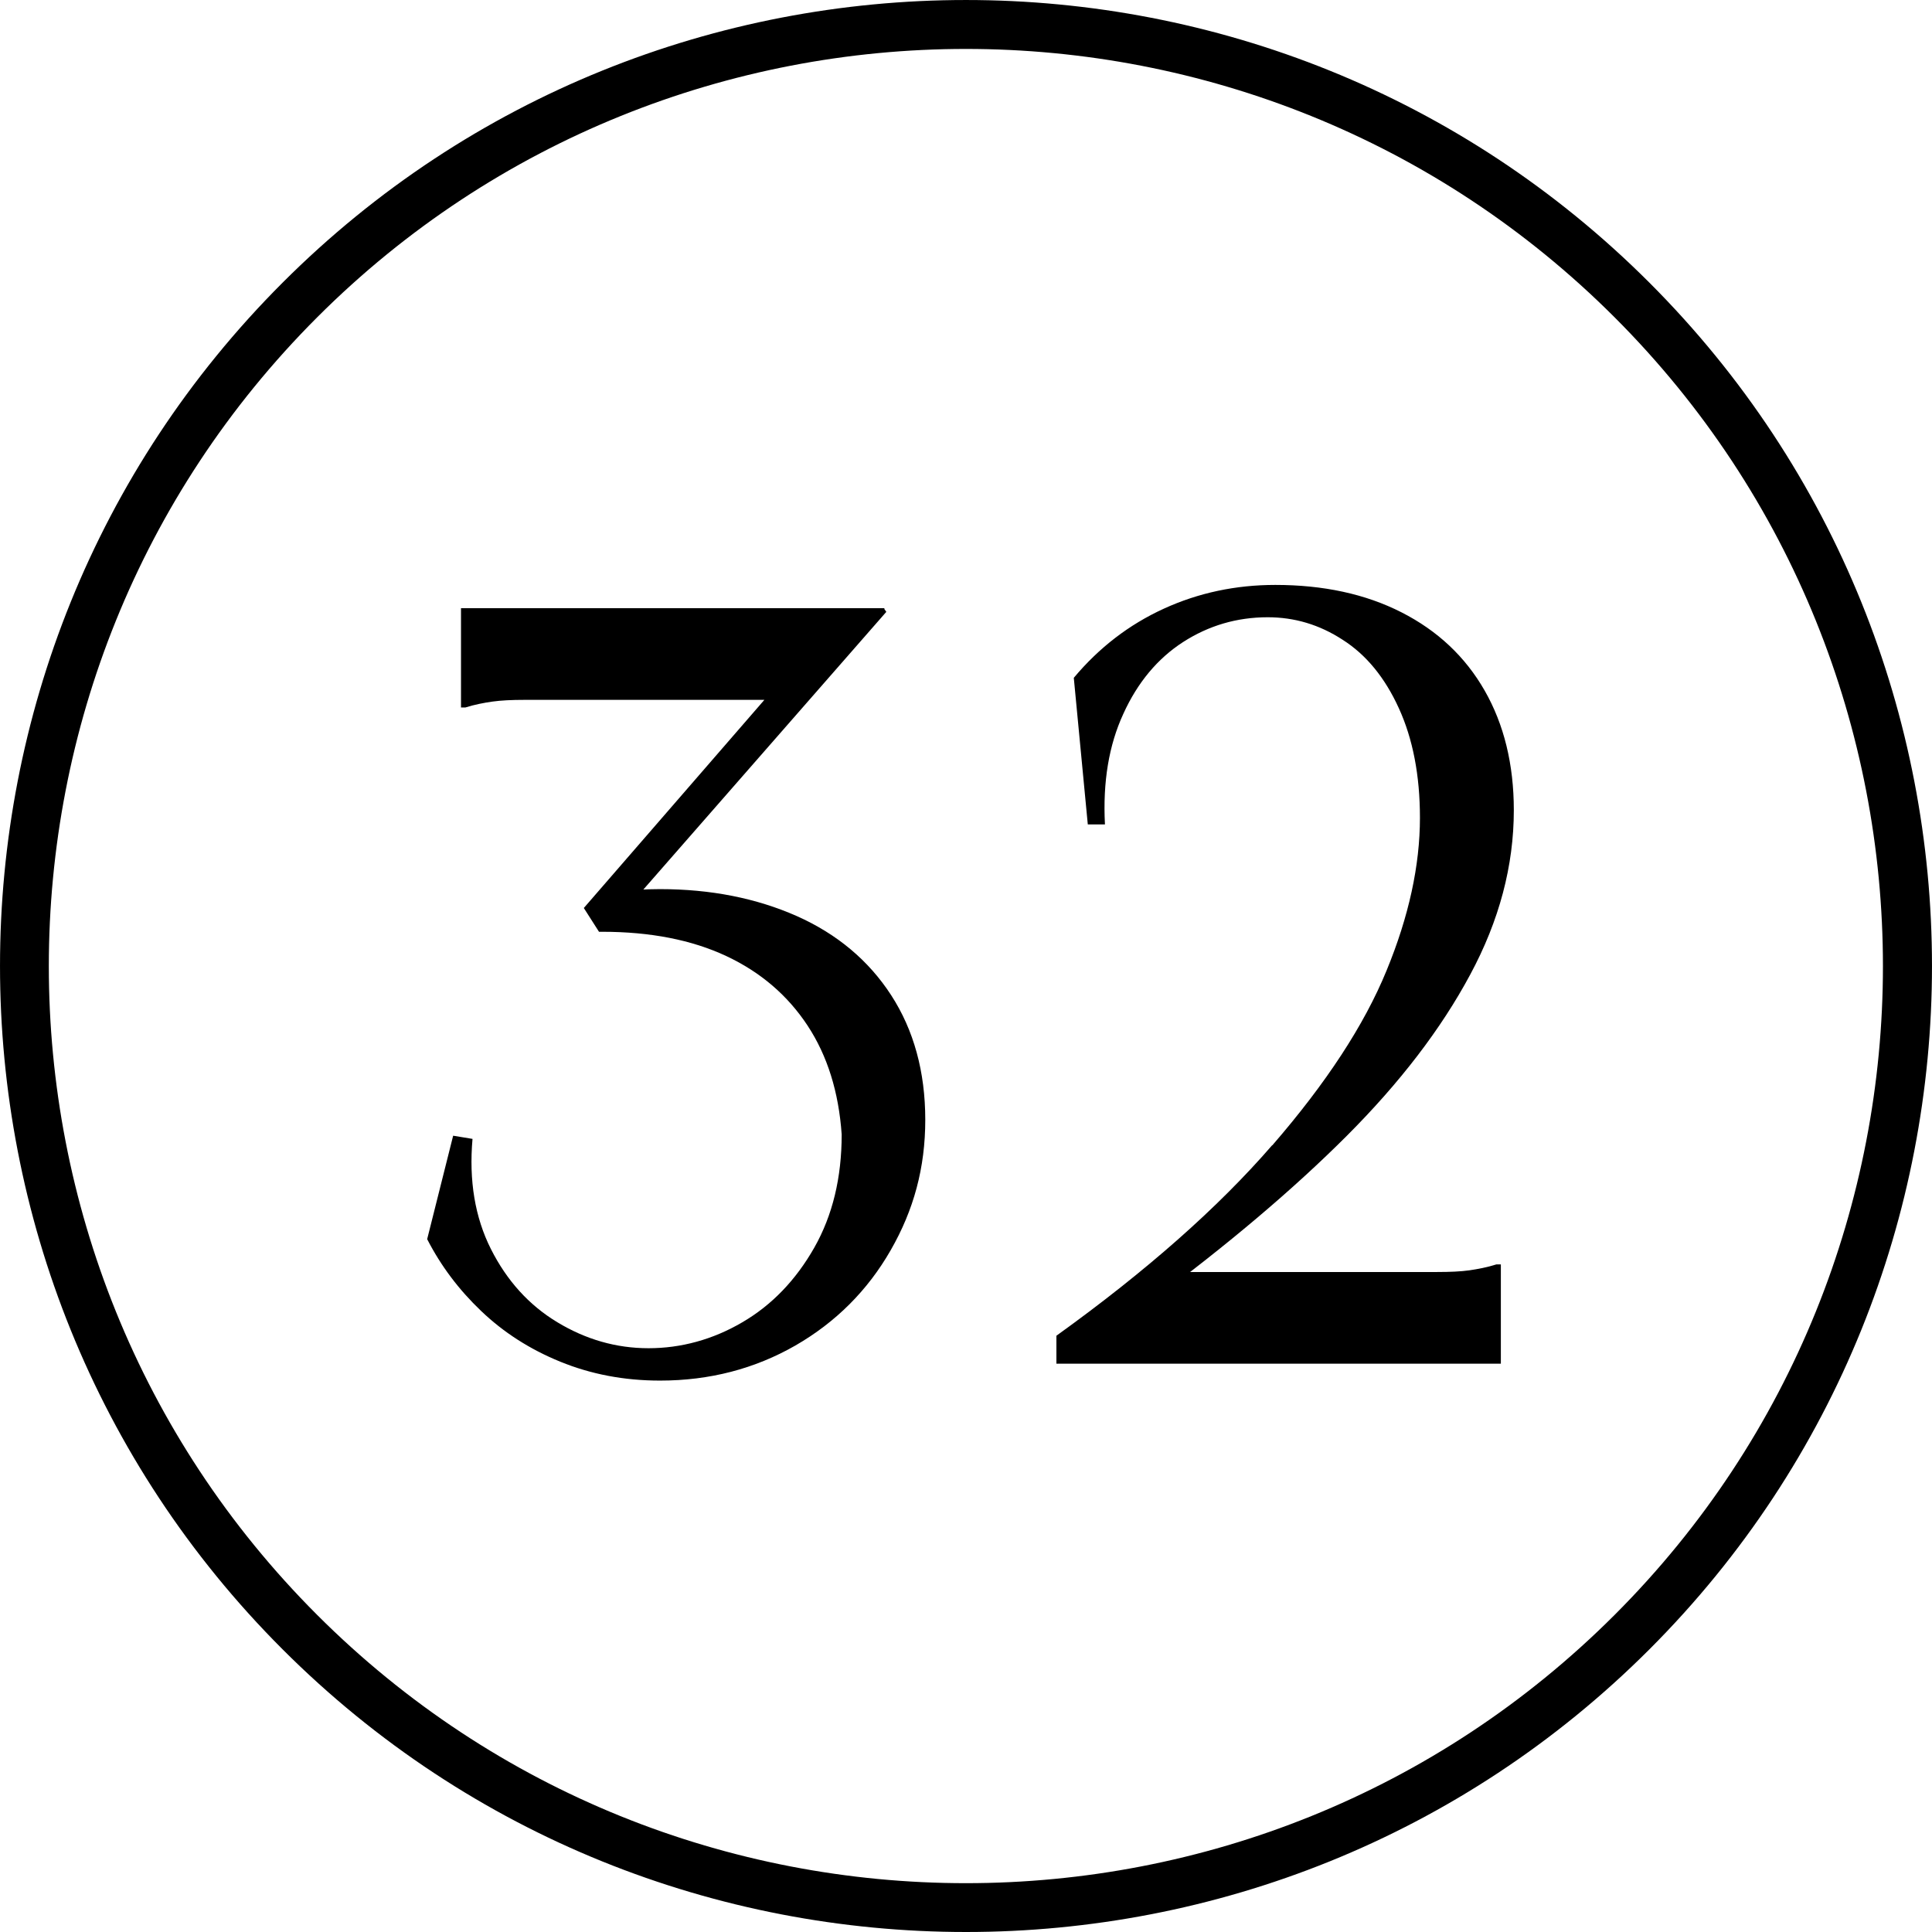
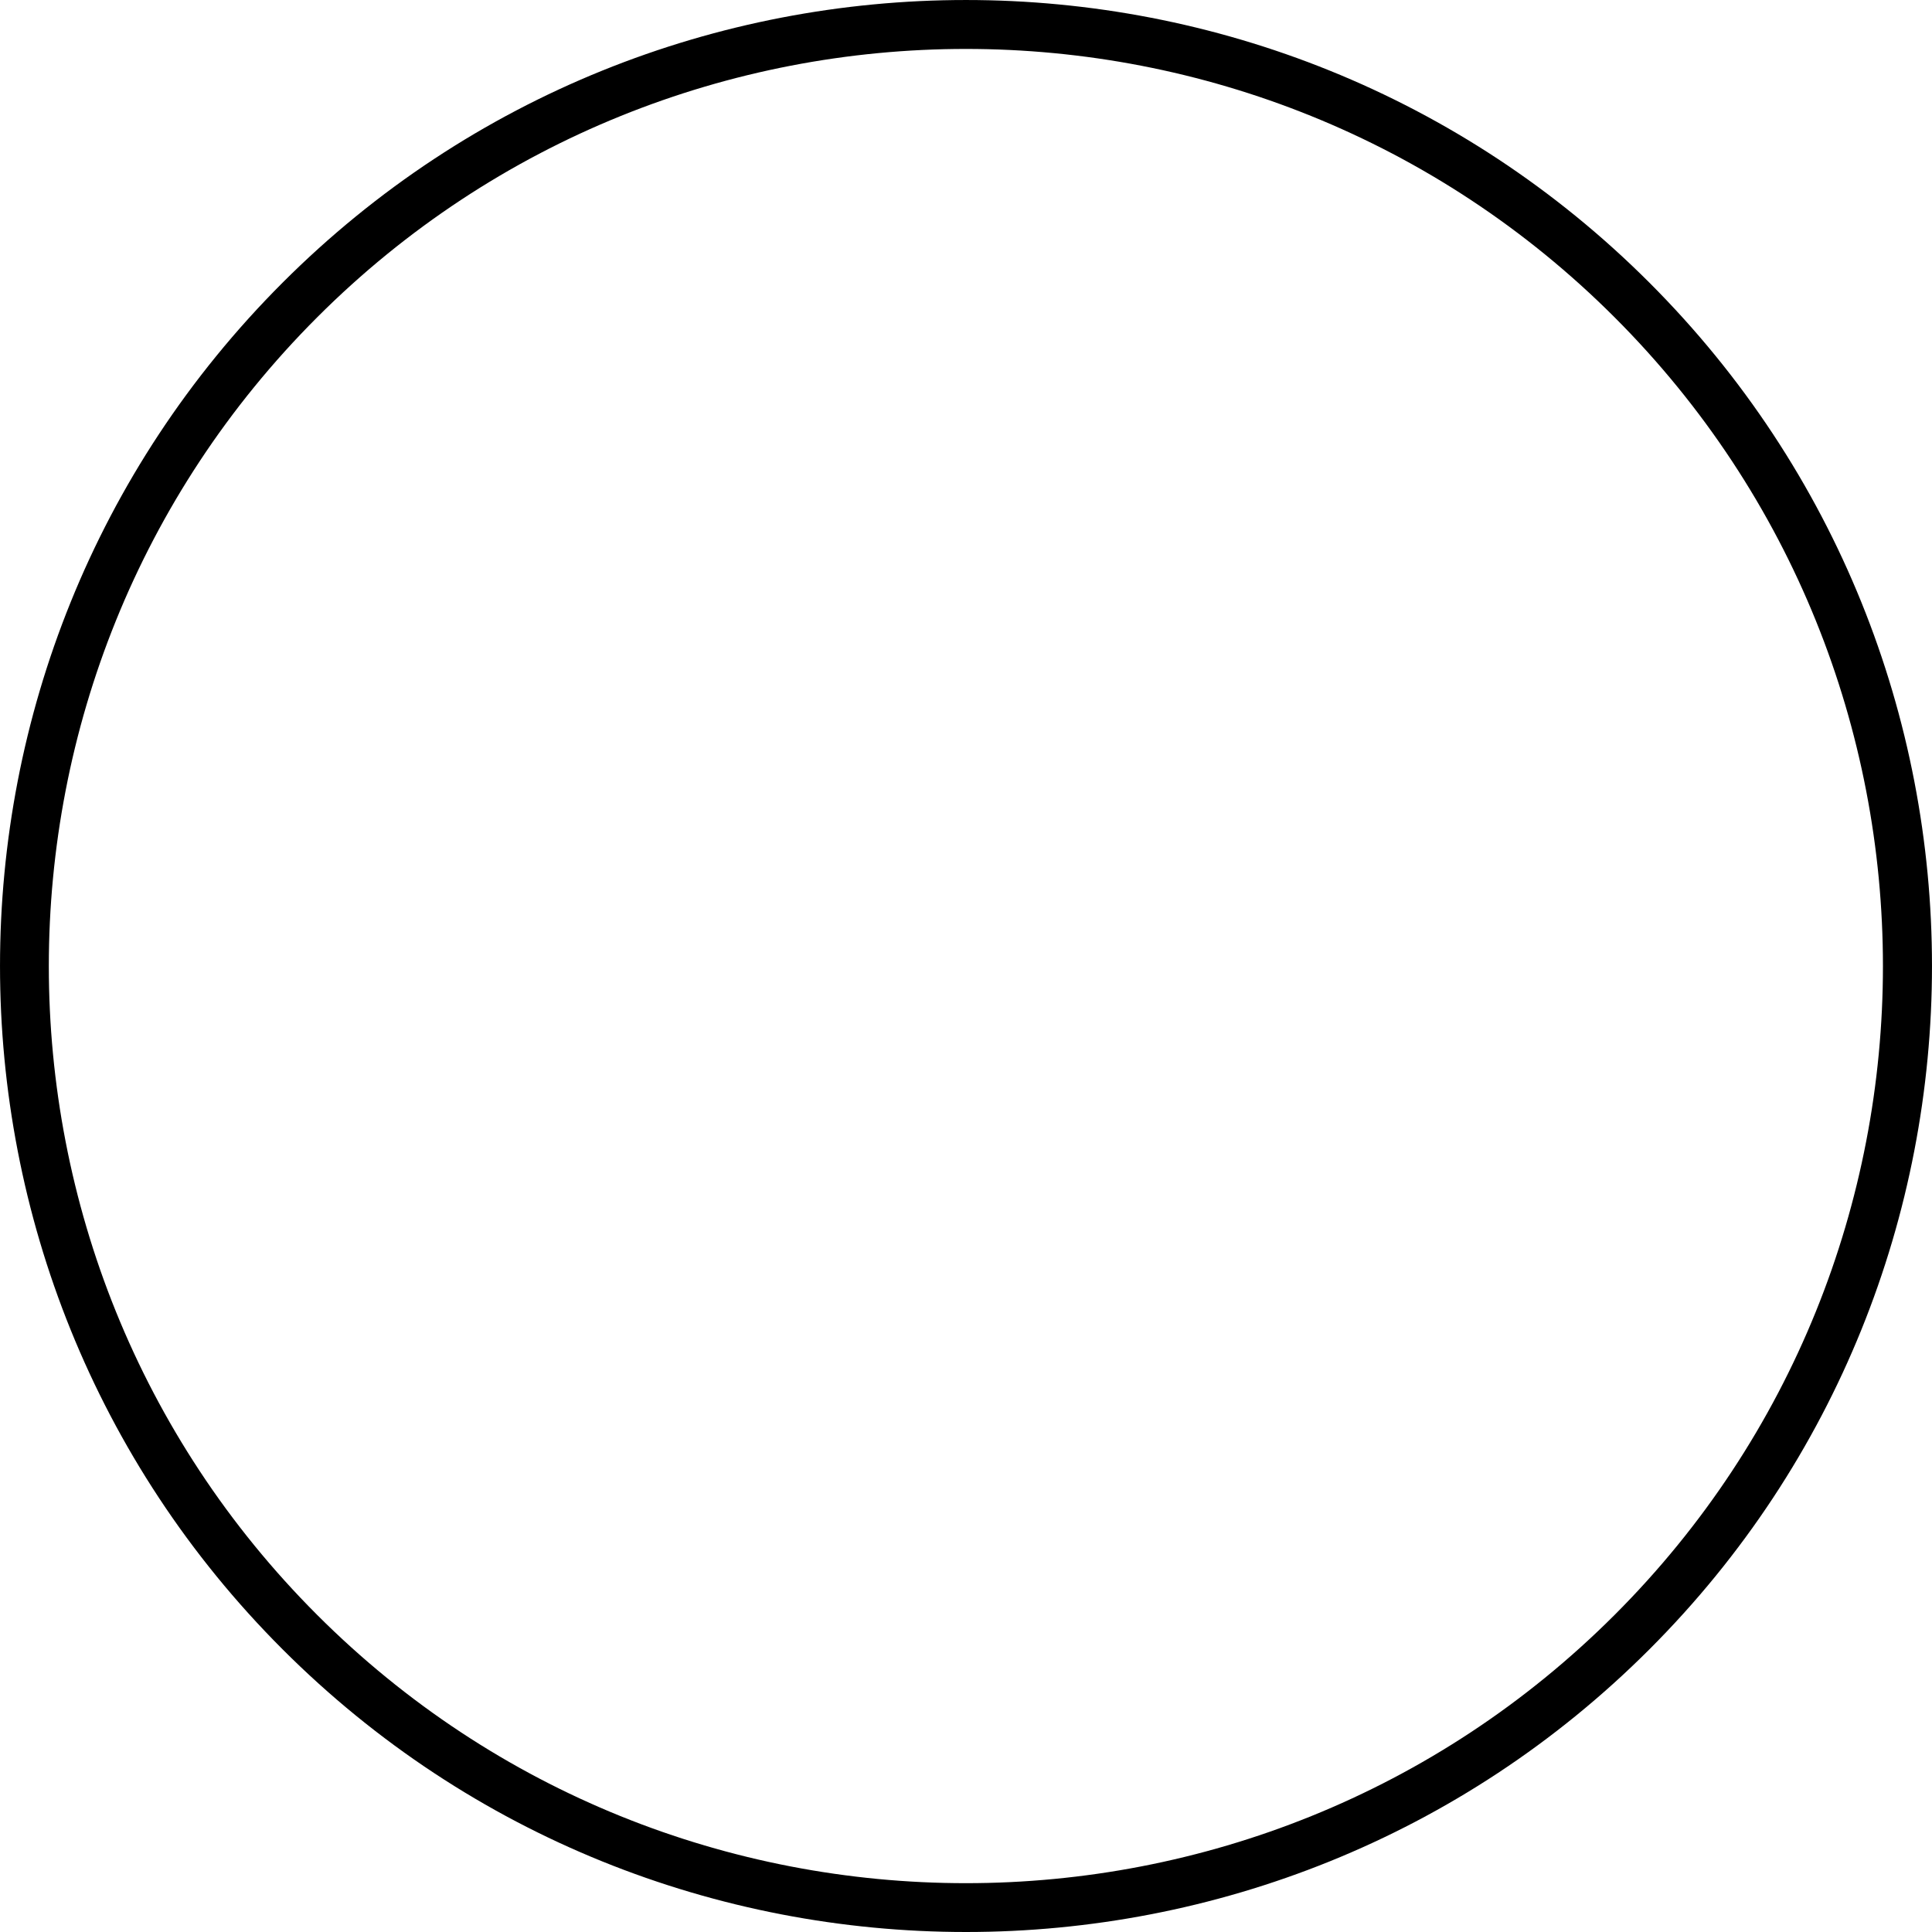
<svg xmlns="http://www.w3.org/2000/svg" width="49" height="49" viewBox="0 0 49 49" fill="none">
-   <path d="M22.423 15.438L22.479 15.518L15.777 23.178L15.528 22.631C15.944 22.575 16.349 22.55 16.734 22.55C18.027 22.55 19.183 22.78 20.209 23.234C21.229 23.688 22.031 24.359 22.603 25.242C23.175 26.125 23.467 27.182 23.467 28.4C23.467 29.619 23.175 30.688 22.59 31.708C22.006 32.727 21.198 33.535 20.172 34.126C19.14 34.717 17.996 35.015 16.74 35.015C15.826 35.015 14.987 34.853 14.21 34.536C13.433 34.219 12.768 33.79 12.202 33.249C11.636 32.709 11.182 32.106 10.834 31.428L11.493 28.804L11.984 28.885C11.891 29.942 12.046 30.875 12.45 31.677C12.854 32.479 13.414 33.1 14.135 33.535C14.856 33.971 15.627 34.194 16.448 34.194C17.269 34.194 18.077 33.977 18.829 33.535C19.575 33.1 20.184 32.466 20.651 31.645C21.117 30.825 21.347 29.867 21.347 28.773C21.272 27.698 20.986 26.778 20.483 26.013C19.979 25.248 19.295 24.658 18.419 24.247C17.542 23.837 16.491 23.632 15.273 23.632H15.192L14.807 23.029L19.979 17.067L19.954 17.75H13.308C12.979 17.75 12.705 17.763 12.488 17.794C12.27 17.825 12.04 17.869 11.804 17.943H11.692V15.425H22.441L22.423 15.438Z" fill="black" />
-   <path d="M32.27 29.047C33.638 27.468 34.602 25.994 35.167 24.614C35.733 23.24 36.013 21.947 36.013 20.741C36.013 19.665 35.833 18.739 35.478 17.962C35.124 17.185 34.651 16.607 34.054 16.227C33.464 15.842 32.83 15.655 32.152 15.655C31.369 15.655 30.654 15.867 30.007 16.283C29.361 16.7 28.851 17.309 28.49 18.105C28.123 18.901 27.968 19.833 28.024 20.909H27.589L27.234 17.191C27.875 16.426 28.633 15.842 29.516 15.438C30.399 15.034 31.344 14.835 32.345 14.835C33.563 14.835 34.633 15.065 35.547 15.531C36.461 15.997 37.163 16.656 37.654 17.514C38.145 18.372 38.394 19.386 38.394 20.548C38.394 21.953 38.027 23.346 37.287 24.72C36.547 26.1 35.503 27.461 34.154 28.811C32.805 30.16 31.145 31.565 29.174 33.026V32.261H36.448C36.778 32.261 37.051 32.249 37.269 32.218C37.486 32.186 37.716 32.143 37.953 32.068H38.065V34.586H26.793V33.877C29.075 32.236 30.896 30.626 32.264 29.047H32.27Z" fill="black" />
  <path d="M24.5 49C18.22 49 11.946 46.611 7.168 41.832C-2.389 32.276 -2.389 16.724 7.168 7.168C16.724 -2.389 32.276 -2.389 41.832 7.168C51.389 16.724 51.389 32.276 41.832 41.832C37.054 46.611 30.774 49 24.5 49ZM24.5 1.241C18.543 1.241 12.579 3.512 8.043 8.049C-1.03 17.122 -1.03 31.885 8.043 40.957C17.115 50.03 31.879 50.03 40.951 40.957C50.024 31.885 50.024 17.122 40.951 8.049C36.415 3.512 30.457 1.241 24.494 1.241H24.5Z" fill="black" />
</svg>